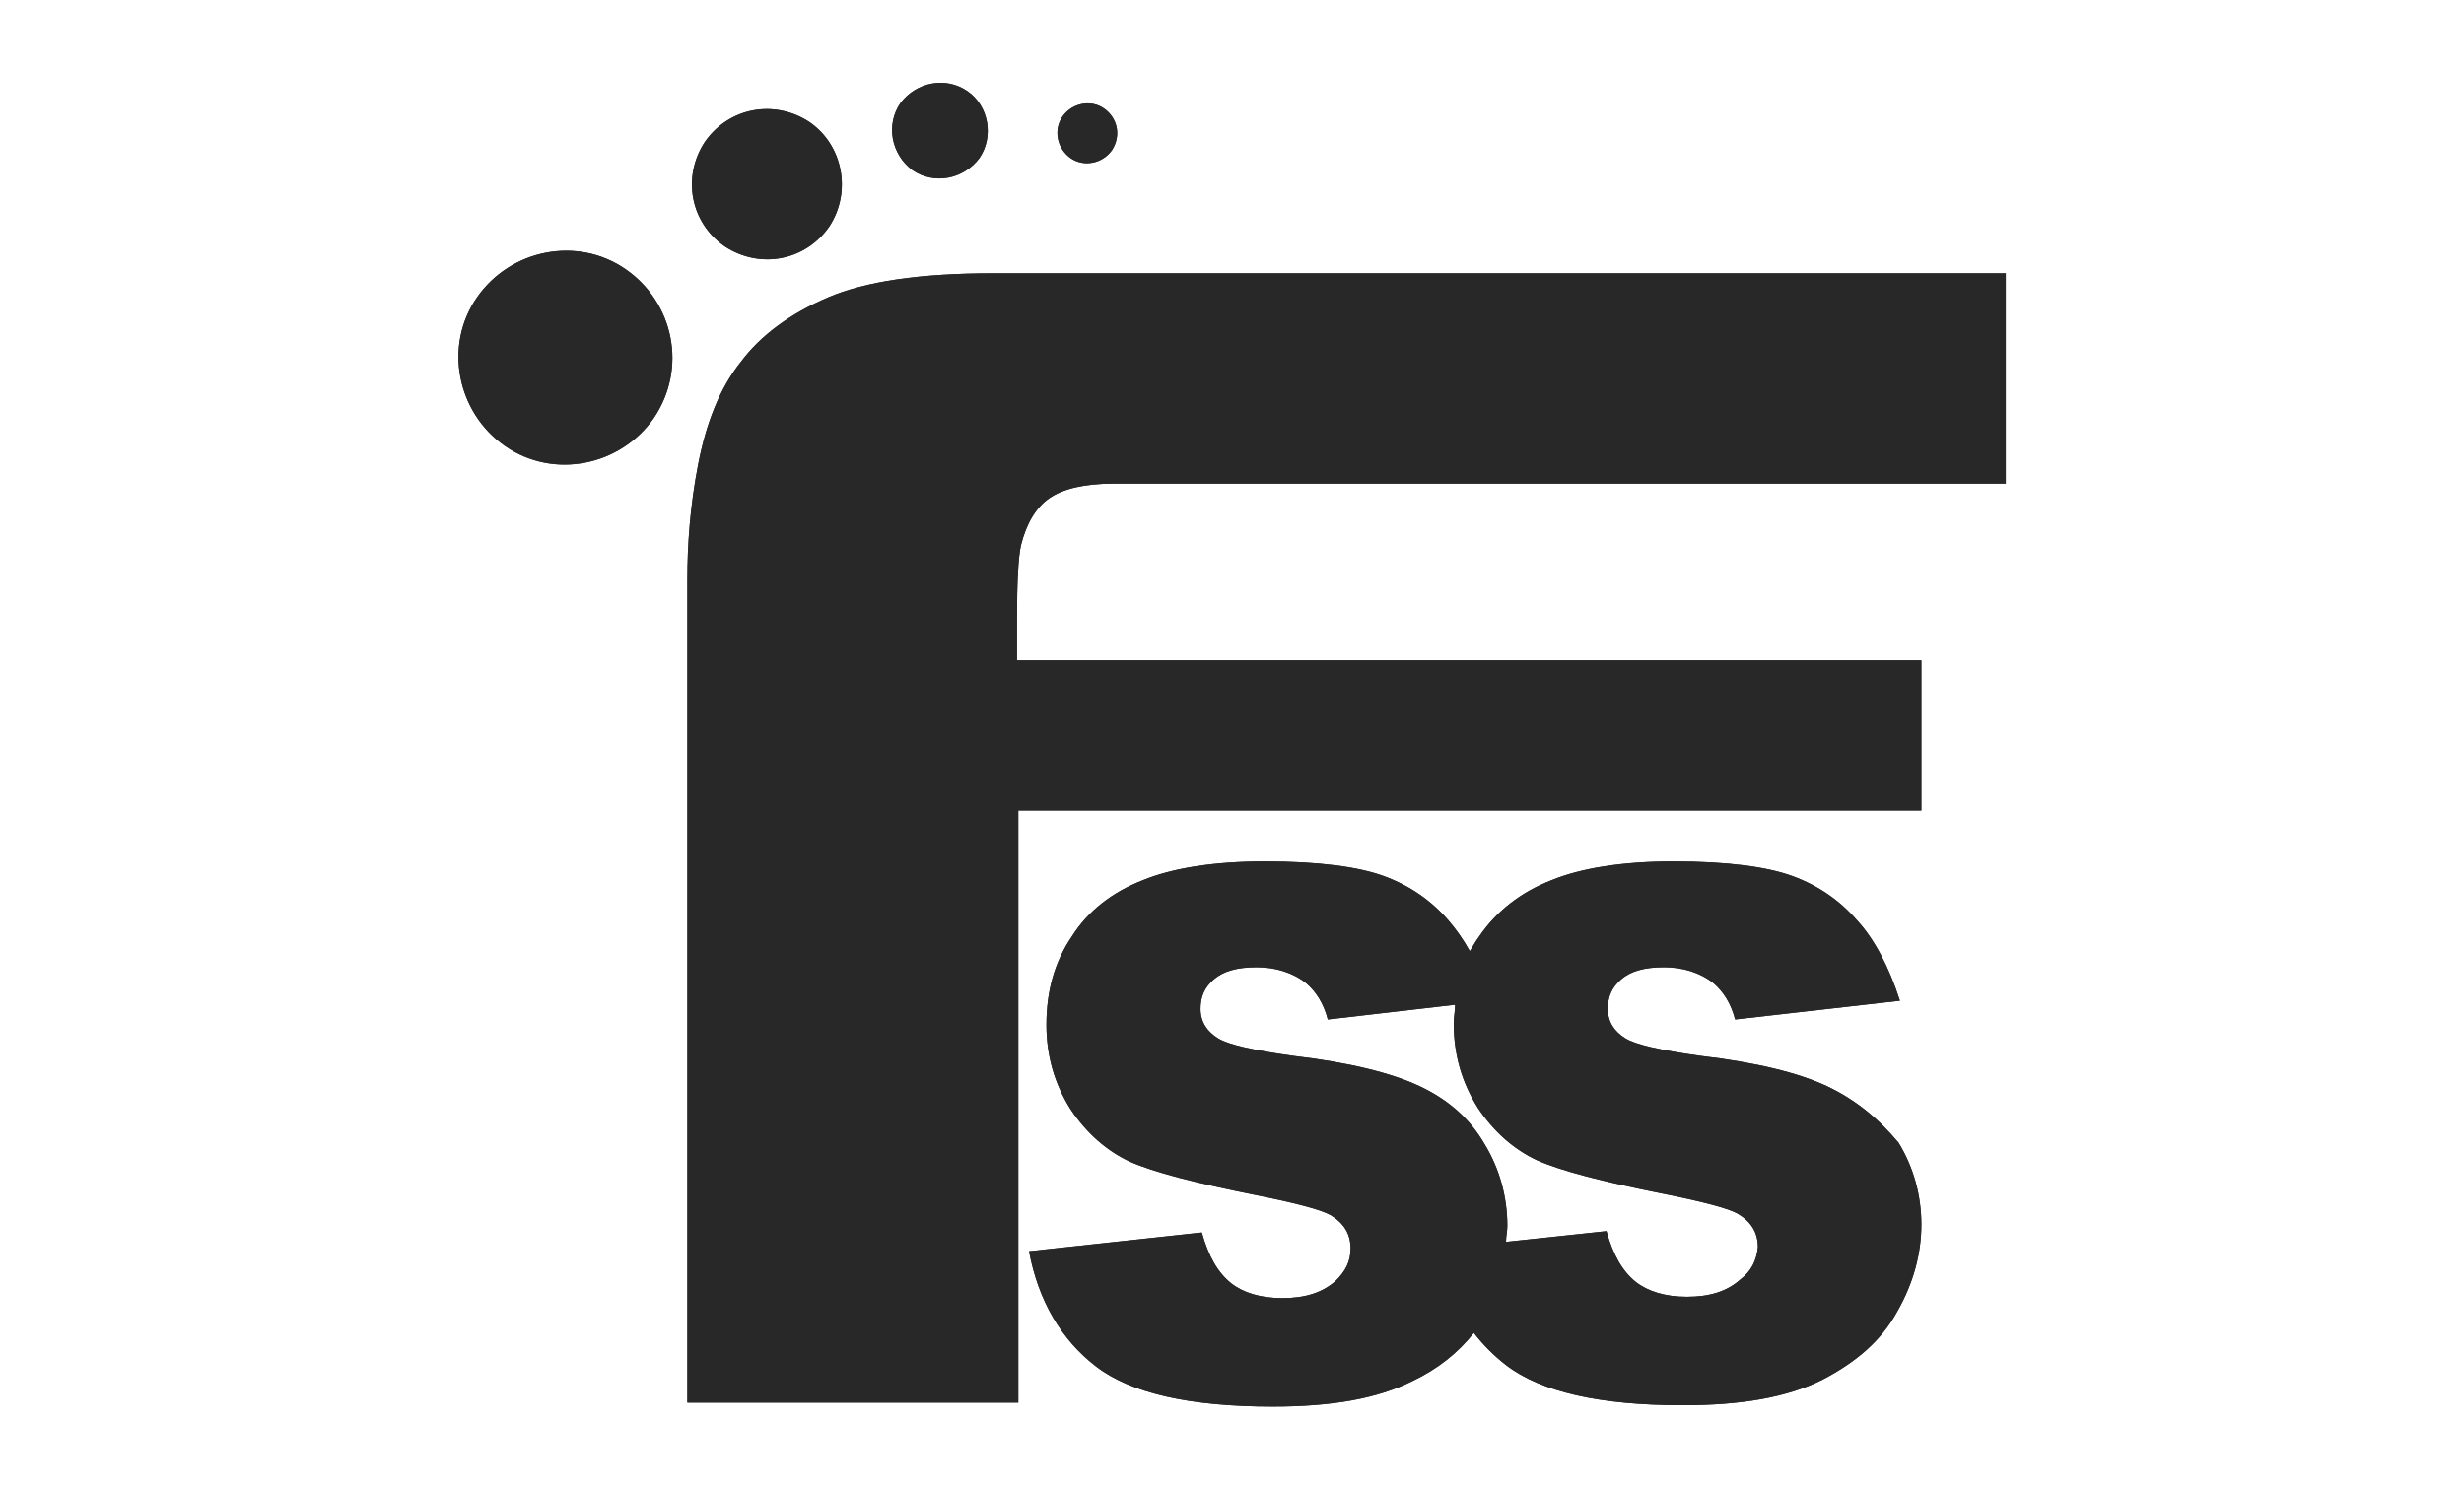
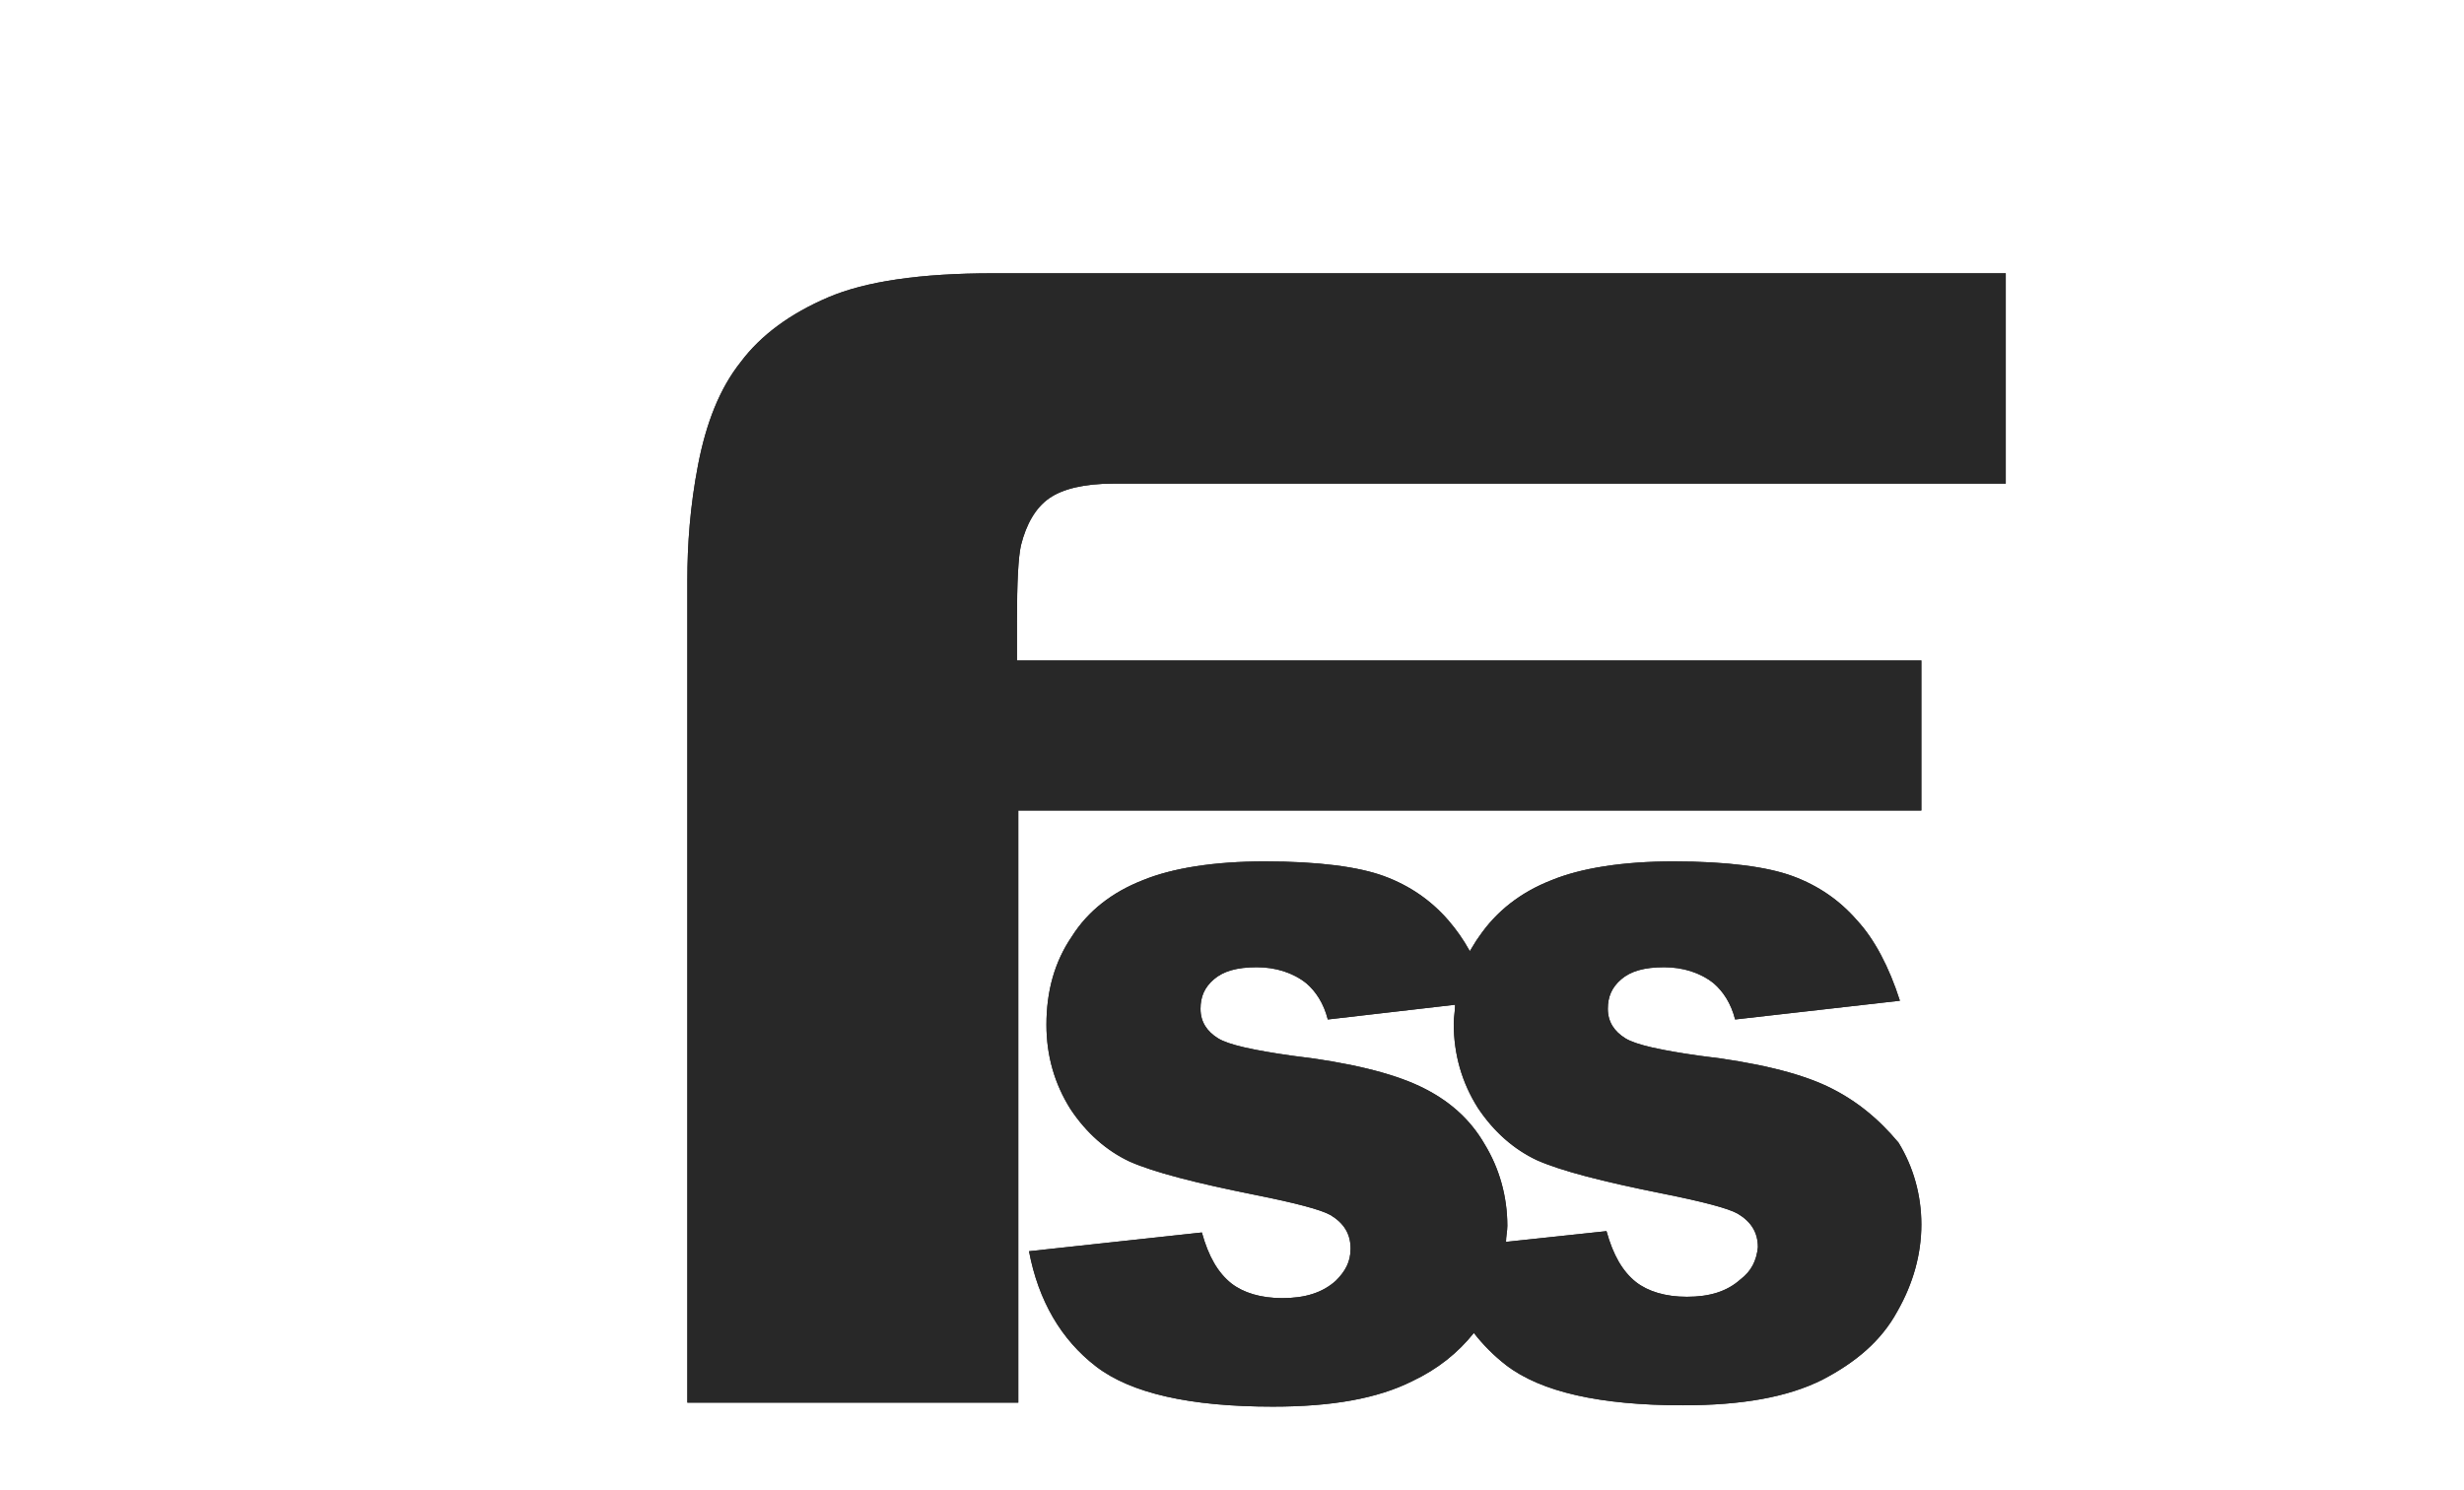
<svg xmlns="http://www.w3.org/2000/svg" xmlns:xlink="http://www.w3.org/1999/xlink" version="1.1" id="Layer_1" x="0px" y="0px" viewBox="0 0 183.9 111.2" style="enable-background:new 0 0 183.9 111.2;" xml:space="preserve">
  <style type="text/css">
	.st0{clip-path:url(#SVGID_00000116921522802786968580000011952065634784298641_);fill:#282828;}
	.st1{clip-path:url(#SVGID_00000062180411090865876950000014924824349868147845_);fill:#282828;}
</style>
  <g>
    <g>
      <defs>
        <path id="SVGID_1_" d="M136.4,81.1c-2.1-1-5.3-1.8-9.6-2.3c-2.8-0.4-4.7-0.8-5.5-1.3c-0.8-0.5-1.3-1.2-1.3-2.2     c0-0.9,0.3-1.6,1-2.2c0.7-0.6,1.7-0.9,3.2-0.9c1.4,0,2.7,0.4,3.7,1.2c0.7,0.6,1.3,1.5,1.6,2.7l12.3-1.4c-0.8-2.5-1.9-4.6-3.2-6     c-1.3-1.5-2.9-2.6-4.8-3.3c-1.9-0.7-4.9-1.1-8.9-1.1c-3.8,0-6.9,0.5-9.1,1.4c-2.3,0.9-4.1,2.3-5.4,4.2c-0.3,0.4-0.5,0.8-0.7,1.1     c-0.5-0.9-1-1.6-1.6-2.3c-1.3-1.5-2.9-2.6-4.8-3.3c-1.9-0.7-4.9-1.1-8.9-1.1c-3.8,0-6.9,0.5-9.1,1.4c-2.3,0.9-4.1,2.3-5.3,4.2     c-1.3,1.9-1.9,4.1-1.9,6.6c0,2.3,0.6,4.4,1.8,6.3c1.2,1.8,2.7,3.1,4.4,3.9c1.8,0.8,4.9,1.6,9.4,2.5c3,0.6,4.9,1.1,5.6,1.5     c1,0.6,1.5,1.4,1.5,2.5c0,1-0.4,1.7-1.1,2.4c-1,0.9-2.3,1.3-4,1.3c-1.6,0-2.9-0.4-3.8-1.1c-1-0.8-1.7-2-2.2-3.8l-12.9,1.4     c0.7,3.7,2.4,6.6,5,8.6c2.6,2,7,3,13.2,3c4.4,0,7.8-0.6,10.4-1.9c1.9-0.9,3.4-2.1,4.6-3.6c0.7,0.9,1.5,1.7,2.4,2.4     c2.6,2,7,3,13.2,3c4.4,0,7.8-0.6,10.4-1.9c2.5-1.3,4.4-2.9,5.6-5.1c1.2-2.1,1.8-4.3,1.8-6.5c0-2.2-0.6-4.3-1.7-6.1     C140.2,83.5,138.5,82.1,136.4,81.1z M129.9,95.5c-1,0.9-2.3,1.3-4,1.3c-1.6,0-2.9-0.4-3.8-1.1c-1-0.8-1.7-2-2.2-3.8l-7.5,0.8     c0-0.4,0.1-0.8,0.1-1.2c0-2.2-0.6-4.3-1.7-6.1c-1.1-1.9-2.7-3.3-4.8-4.3c-2.1-1-5.3-1.8-9.6-2.3c-2.8-0.4-4.7-0.8-5.5-1.3     c-0.8-0.5-1.3-1.2-1.3-2.2c0-0.9,0.3-1.6,1-2.2c0.7-0.6,1.7-0.9,3.2-0.9c1.4,0,2.7,0.4,3.7,1.2c0.7,0.6,1.3,1.5,1.6,2.7l9.5-1.1     c0,0.5-0.1,0.9-0.1,1.4c0,2.3,0.6,4.4,1.8,6.3c1.2,1.8,2.7,3.1,4.4,3.9c1.8,0.8,4.9,1.6,9.4,2.5c3,0.6,4.9,1.1,5.6,1.5     c1,0.6,1.5,1.4,1.5,2.5C131.1,94.1,130.7,94.9,129.9,95.5z M76.2,40.7c0.4-1.6,1.1-2.8,2.1-3.5c1-0.7,2.6-1.1,4.8-1.1h66.6V20.4     H74.1c-5.4,0-9.5,0.6-12.3,1.8c-2.8,1.2-5,2.8-6.5,4.8c-1.6,2-2.6,4.6-3.2,7.7c-0.6,3.1-0.8,6-0.8,8.6v61.4h24.7V60.5     c0.1,0,0.2,0,0.3,0h67.1V49.3H79.1c-1.3,0-2.3,0-3.2,0v-2.9C75.9,43.4,76,41.6,76.2,40.7z" />
      </defs>
      <use xlink:href="#SVGID_1_" style="overflow:visible;fill:#282828;" />
      <clipPath id="SVGID_00000138534640462436694810000003840384369586101437_">
        <use xlink:href="#SVGID_1_" style="overflow:visible;" />
      </clipPath>
      <path style="clip-path:url(#SVGID_00000138534640462436694810000003840384369586101437_);fill:#282828;" d="M276.1,33.9    c0,57.7-59.5,104.5-132.8,104.5c-73.4,0-132.8-46.8-132.8-104.5c0-57.7,59.5-104.5,132.8-104.5C216.6-70.6,276.1-23.8,276.1,33.9z    " />
    </g>
    <g>
      <defs>
-         <path id="SVGID_00000072961440679401113610000006456460672560978083_" d="M46.7,20.1c-3.6-2.5-8.6-1.5-11.1,2.1     c-2.5,3.6-1.5,8.6,2.1,11.1c3.6,2.5,8.6,1.5,11.1-2.1C51.3,27.5,50.3,22.6,46.7,20.1z M60.4,9.1c-2.6-1.7-6-1.1-7.8,1.5     c-1.7,2.6-1.1,6,1.5,7.8c2.6,1.7,6,1.1,7.8-1.5C63.6,14.3,62.9,10.8,60.4,9.1z M72.2,6.8c-1.6-1.1-3.8-0.7-5,0.9     c-1.1,1.6-0.7,3.8,0.9,5c1.6,1.1,3.8,0.7,5-0.9C74.2,10.2,73.8,7.9,72.2,6.8z M82.4,8.1c-1-0.7-2.4-0.4-3.1,0.6     c-0.7,1-0.4,2.4,0.6,3.1c1,0.7,2.4,0.4,3.1-0.6C83.7,10.1,83.4,8.8,82.4,8.1z" />
-       </defs>
+         </defs>
      <use xlink:href="#SVGID_00000072961440679401113610000006456460672560978083_" style="overflow:visible;fill:#282828;" />
      <clipPath id="SVGID_00000105409216584446067630000010815580845362074772_">
        <use xlink:href="#SVGID_00000072961440679401113610000006456460672560978083_" style="overflow:visible;" />
      </clipPath>
      <path style="clip-path:url(#SVGID_00000105409216584446067630000010815580845362074772_);fill:#282828;" d="M119.4-51    C90.9-70.4,47.8-56.9,23-20.7C-1.7,15.6,1.4,60.7,29.9,80.1c28.5,19.5,71.6,5.9,96.4-30.3C151,13.6,147.9-31.5,119.4-51z" />
    </g>
  </g>
</svg>